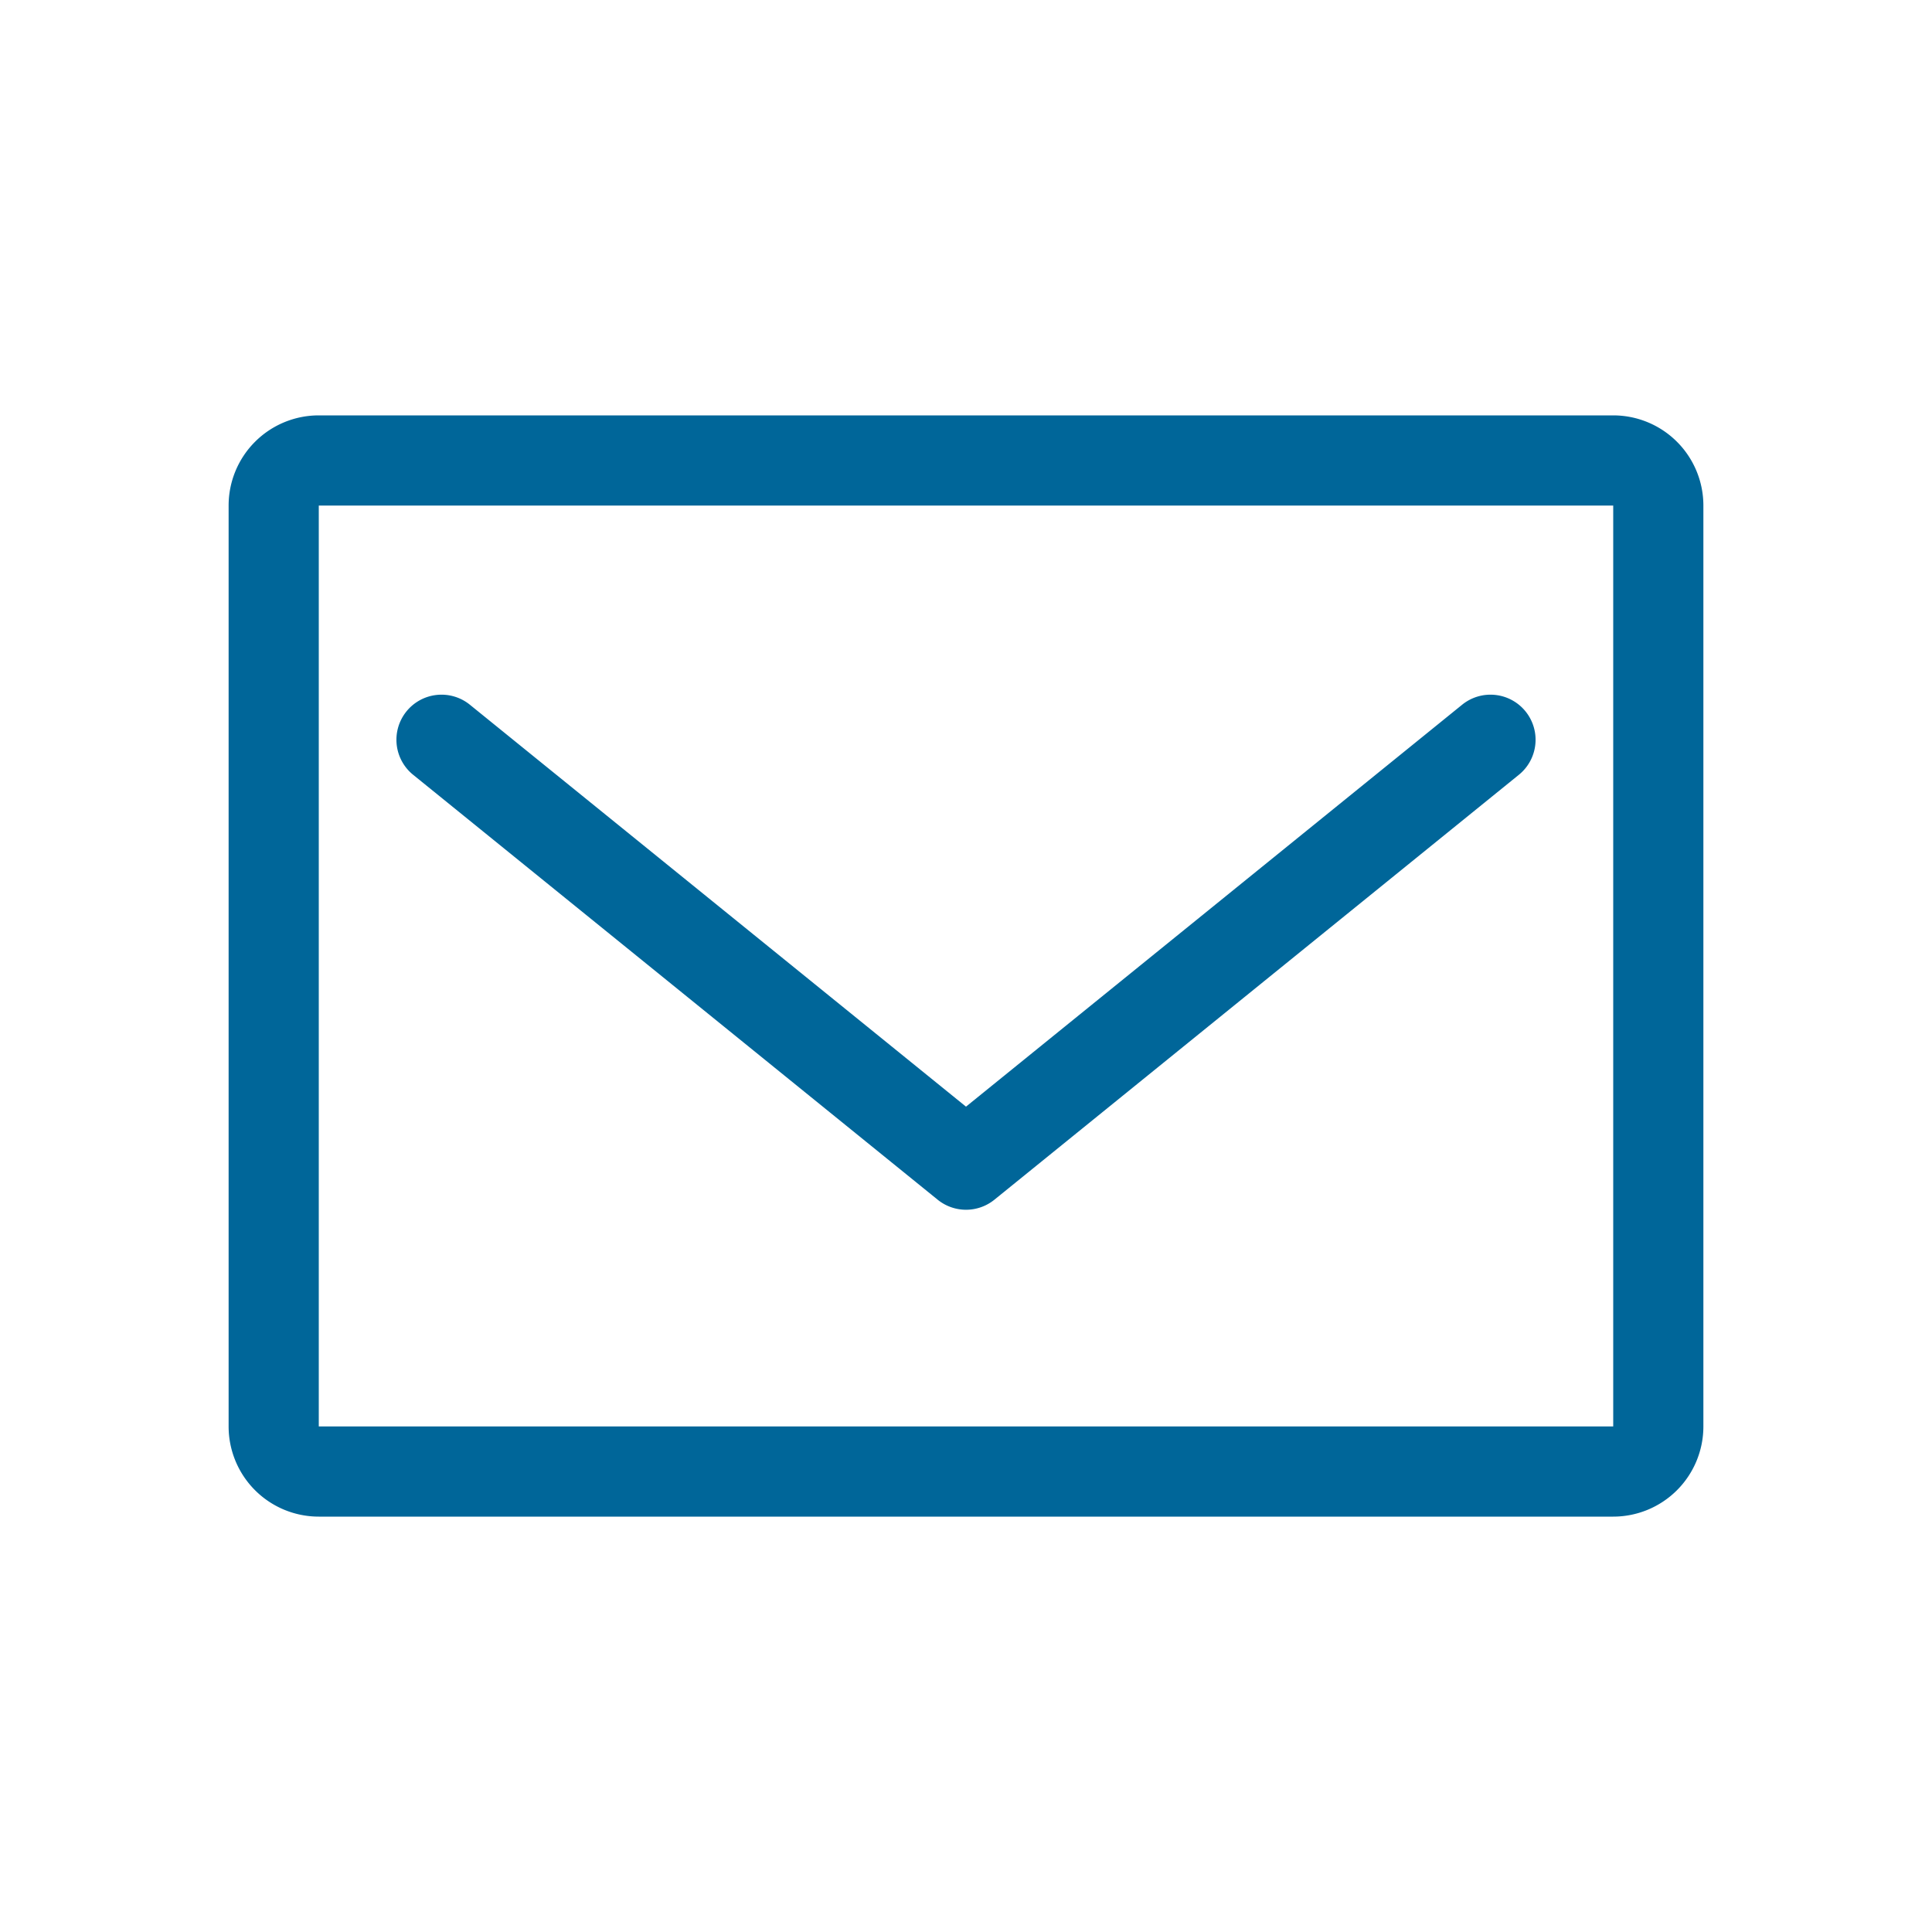
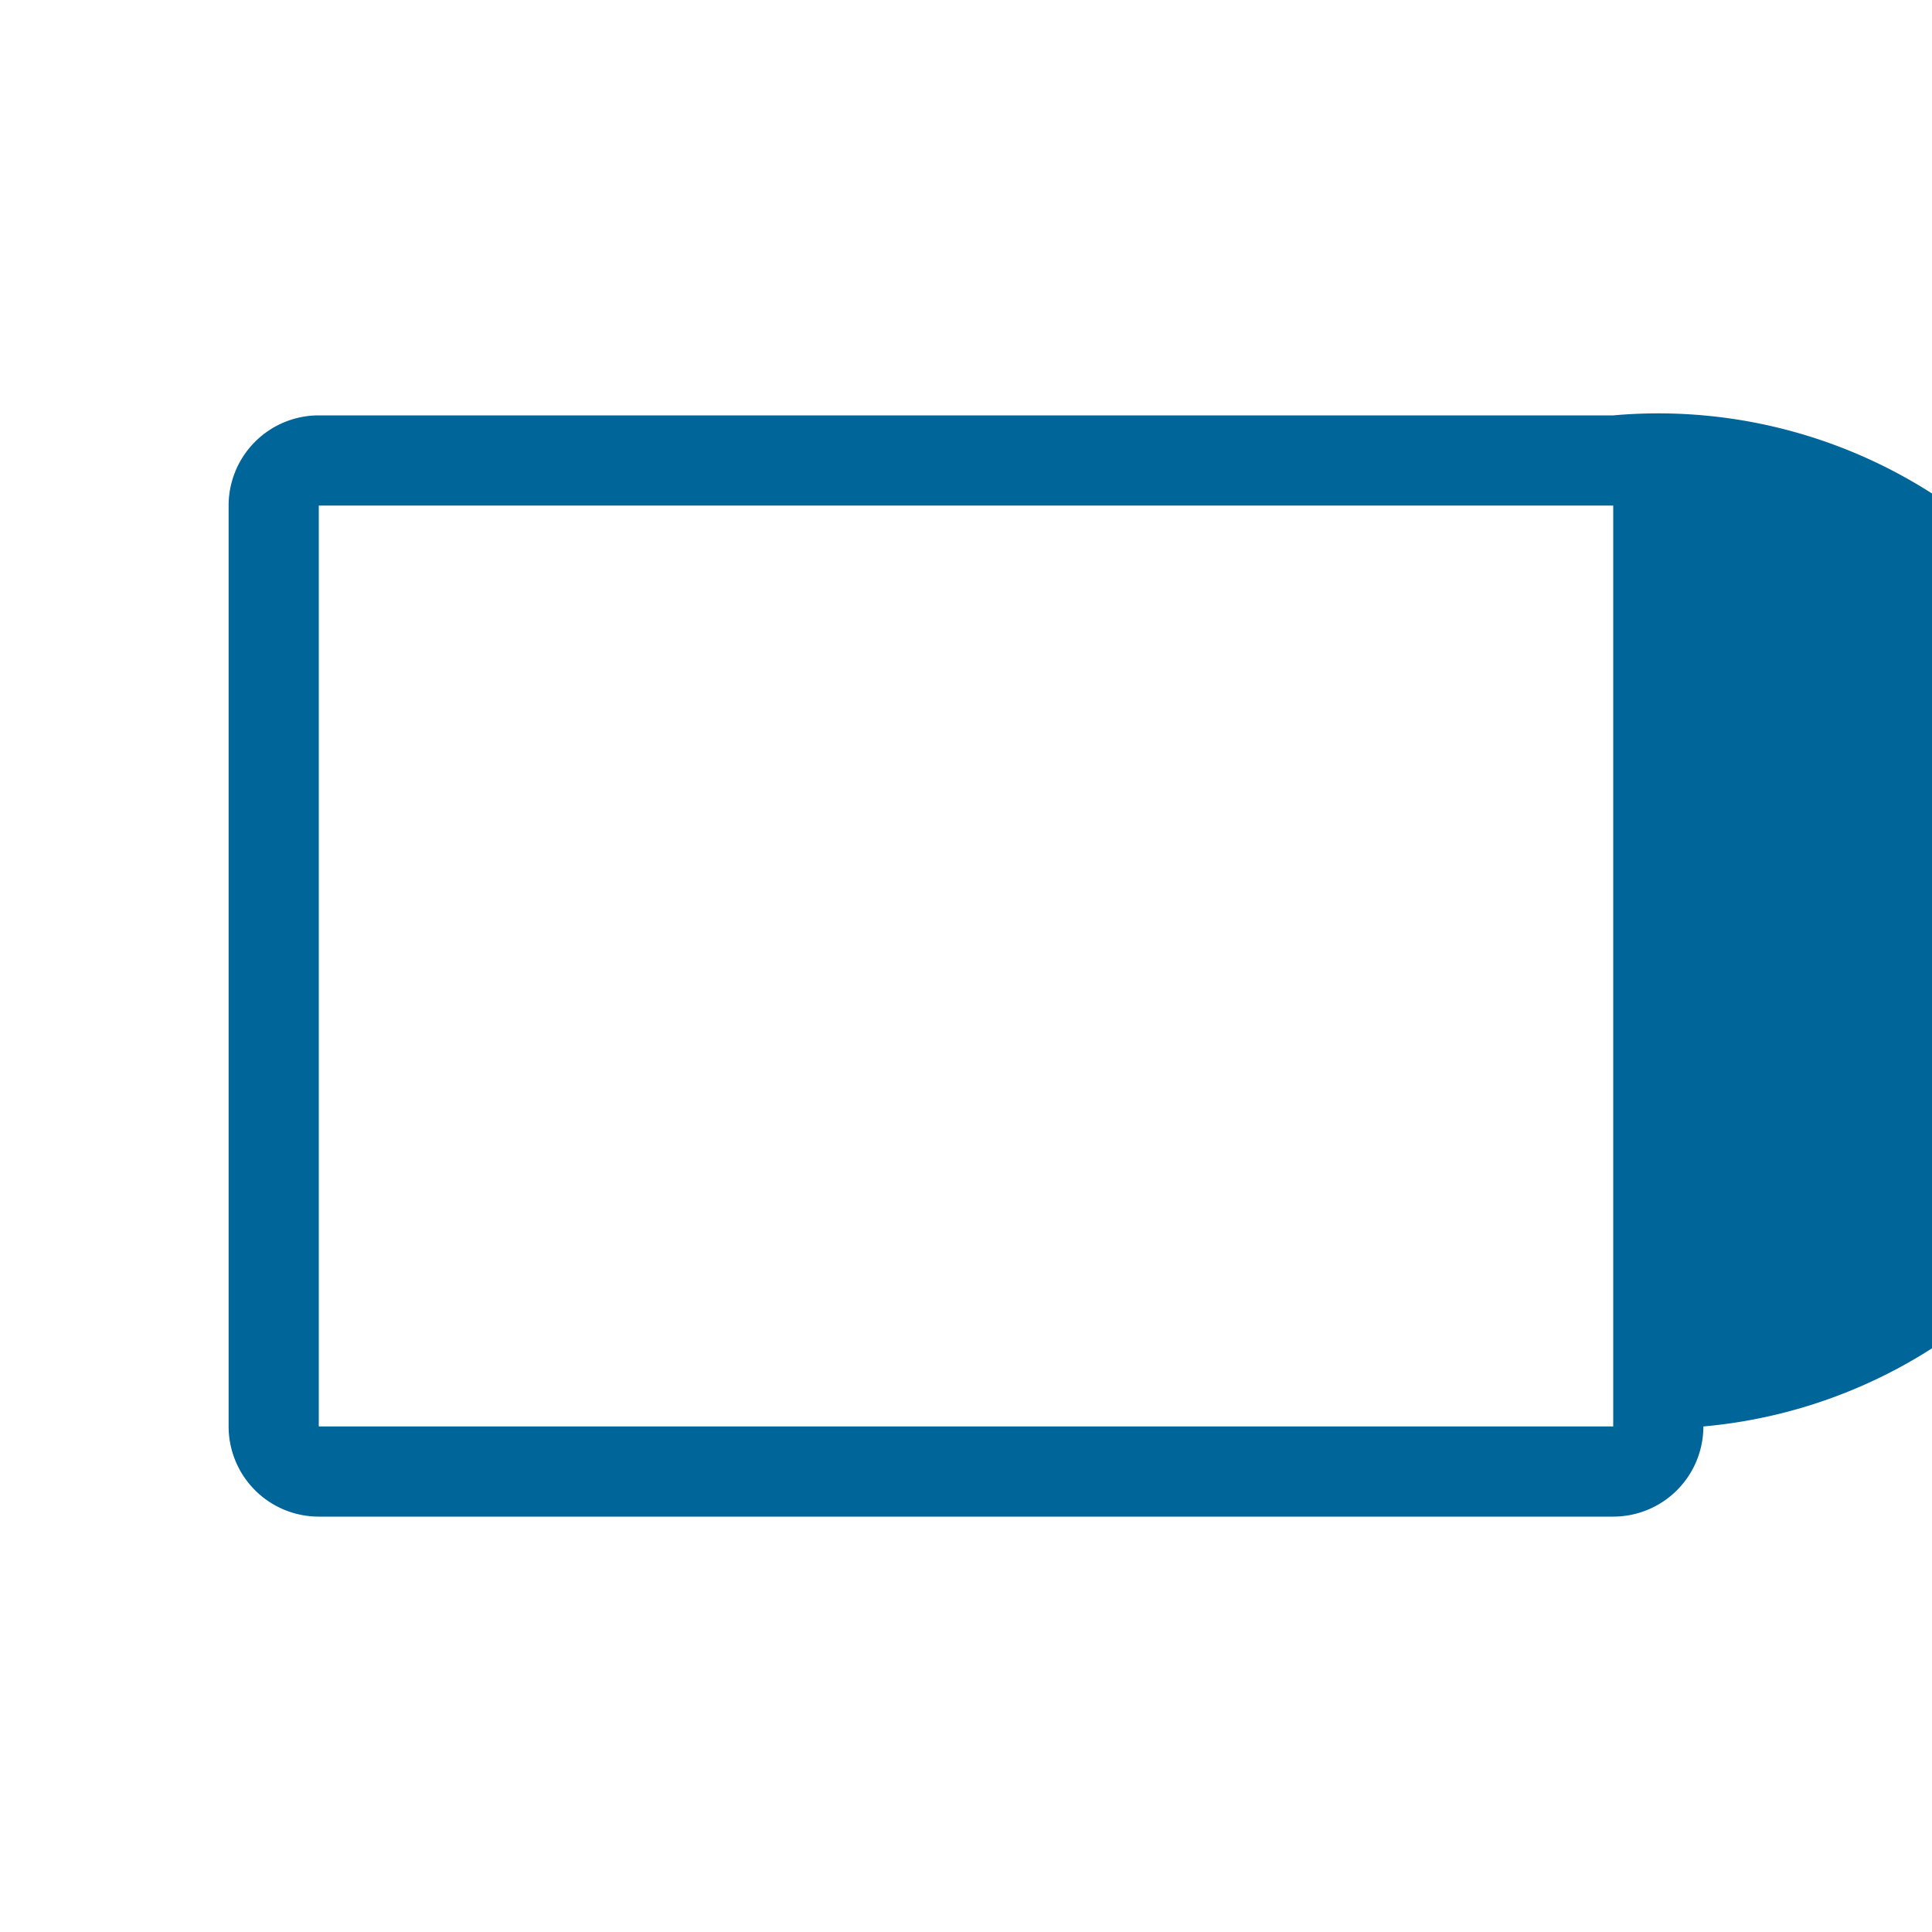
<svg xmlns="http://www.w3.org/2000/svg" viewBox="0 0 300 300" style="fill:#006699">
  <defs>
    <style>.cls-1{fill:none;}</style>
  </defs>
  <title>icon_mail</title>
  <g id="layer_2" data-name="layer 2">
    <g id="layer_3" data-name="layer 3">
      <rect class="cls-1" width="300" height="300" />
-       <path d="M250.5,64.5H49.5a14,14,0,0,0-14,14v143a14,14,0,0,0,14,14h201a14,14,0,0,0,14-14V78.5A14,14,0,0,0,250.5,64.5Zm0,157H49.5V78.5h201Z" />
-       <path d="M64.19,120.34l81.41,65.95a7,7,0,0,0,8.81,0l81.4-65.95A7,7,0,1,0,227,109.46l-77,62.38L73,109.46a7,7,0,1,0-8.81,10.88Z" />
+       <path d="M250.5,64.5H49.5a14,14,0,0,0-14,14v143a14,14,0,0,0,14,14h201a14,14,0,0,0,14-14A14,14,0,0,0,250.5,64.5Zm0,157H49.5V78.5h201Z" />
    </g>
  </g>
</svg>